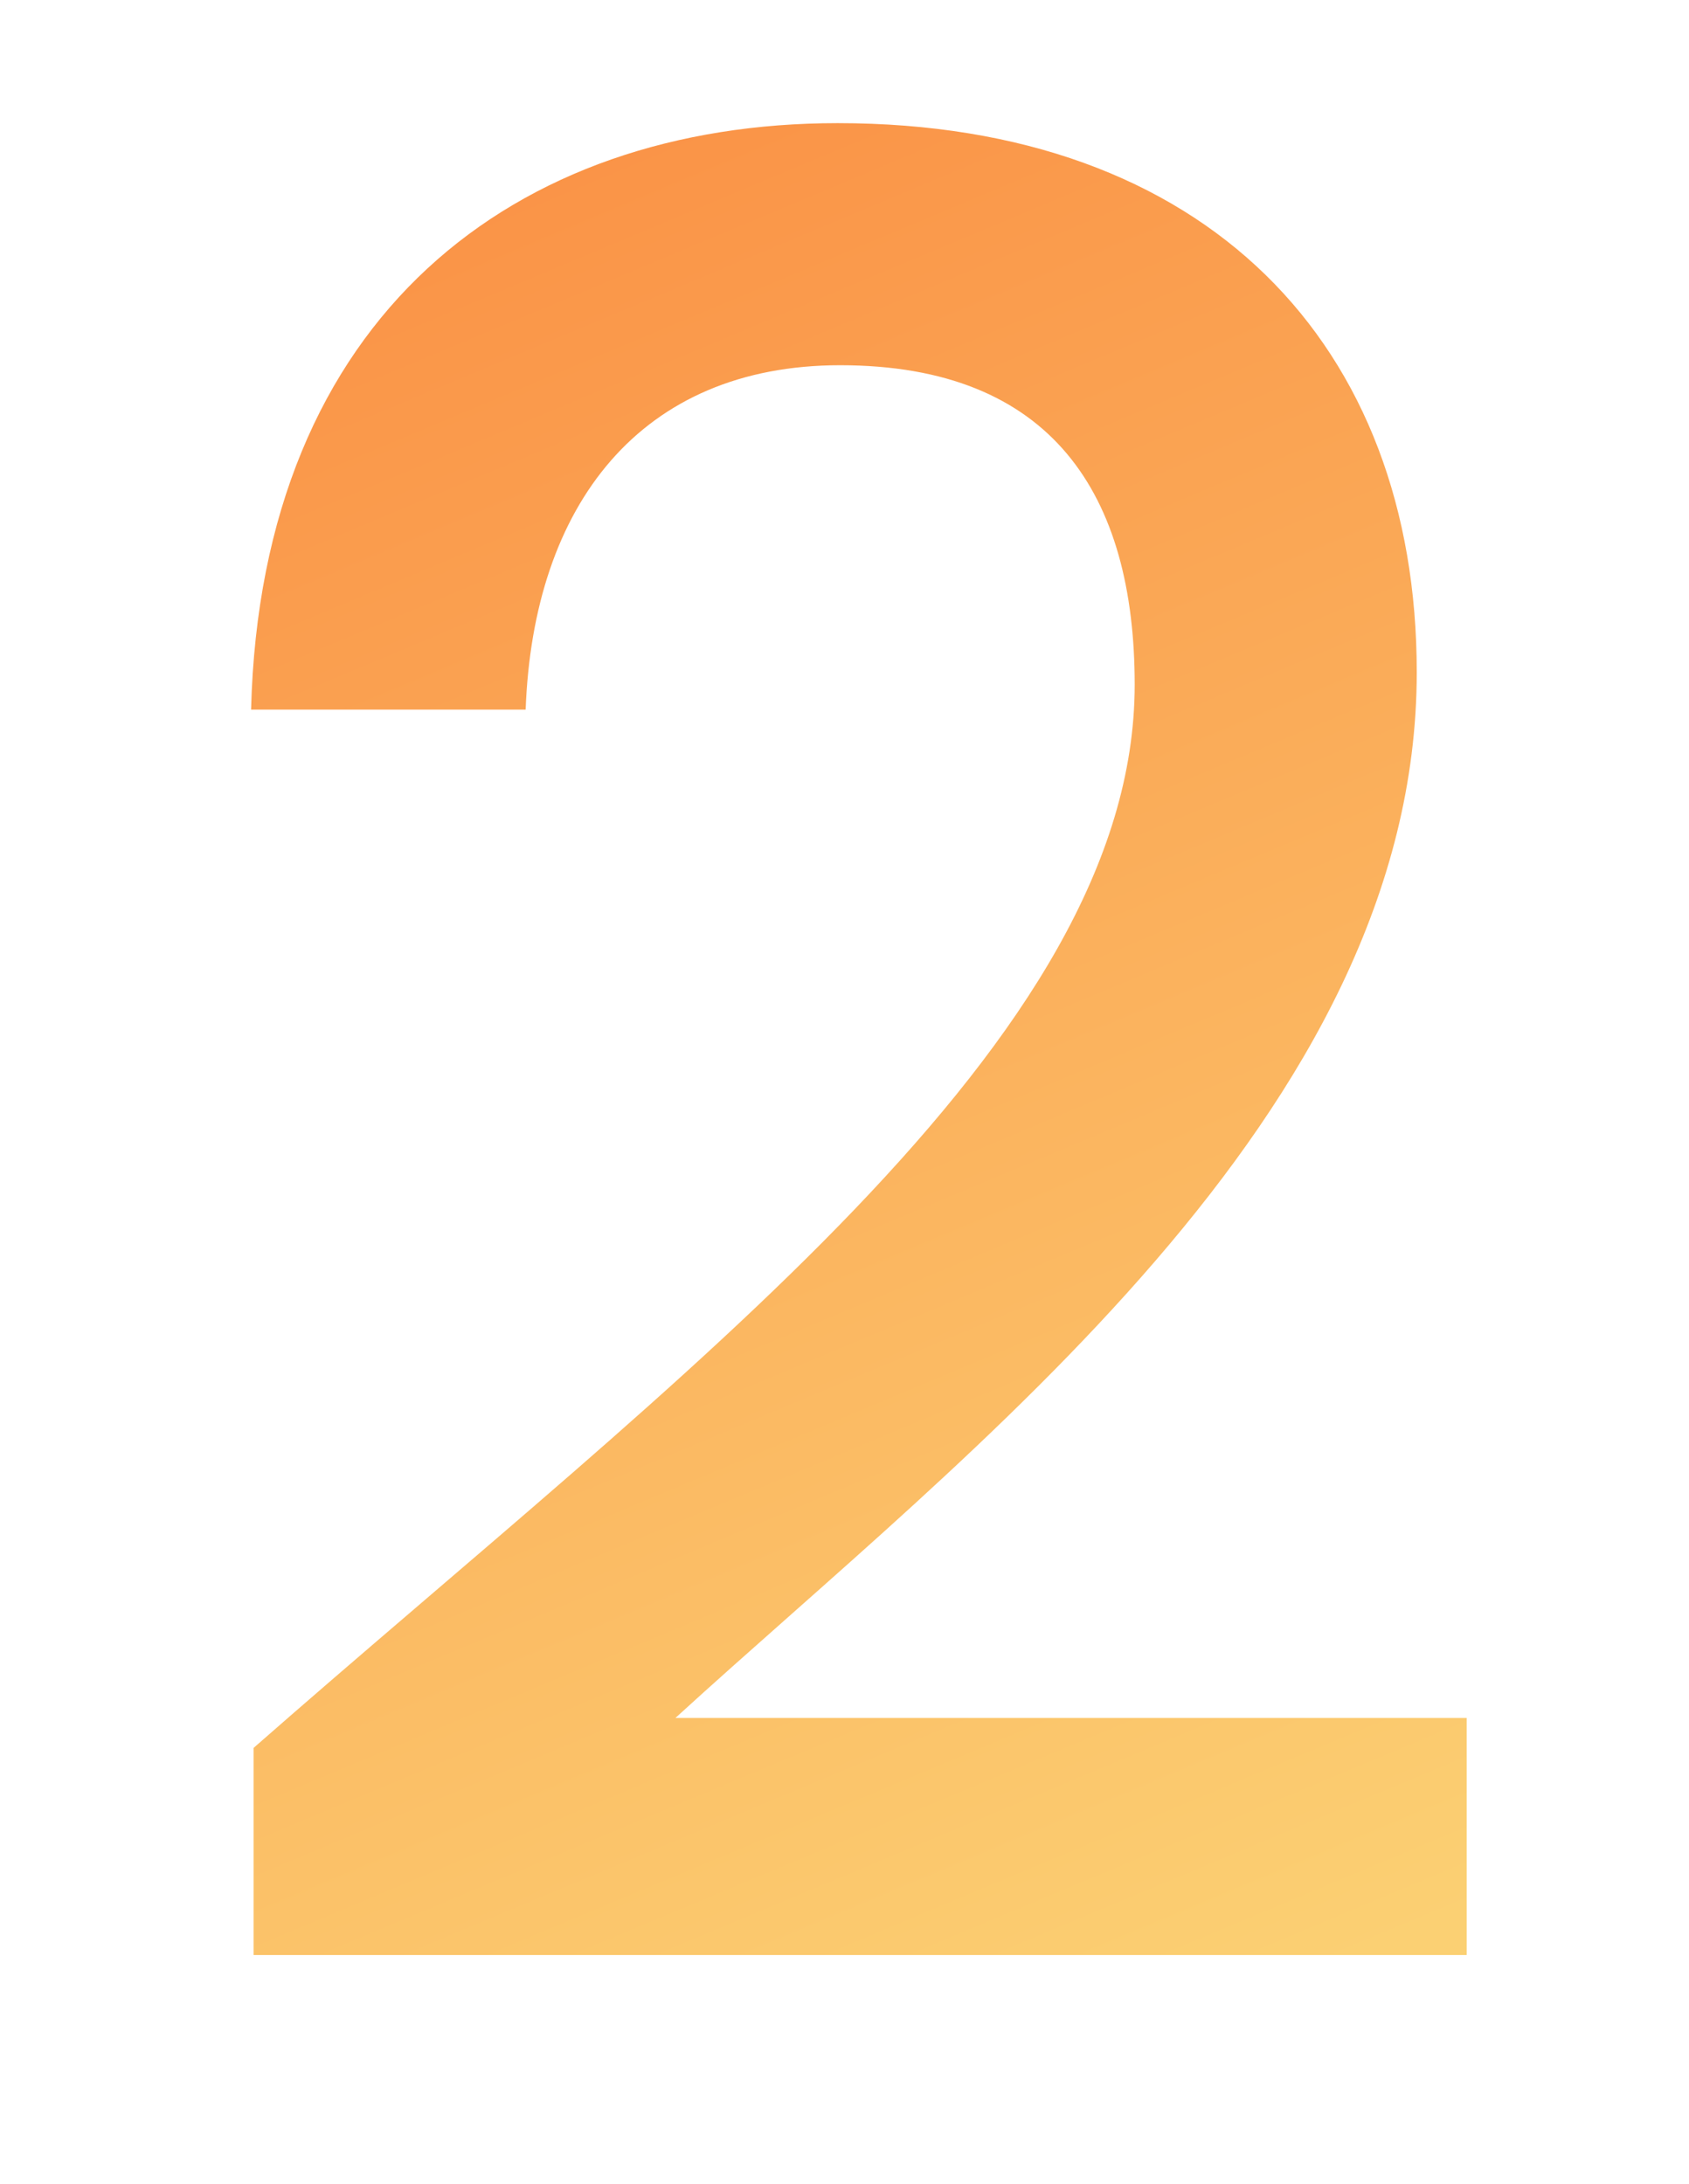
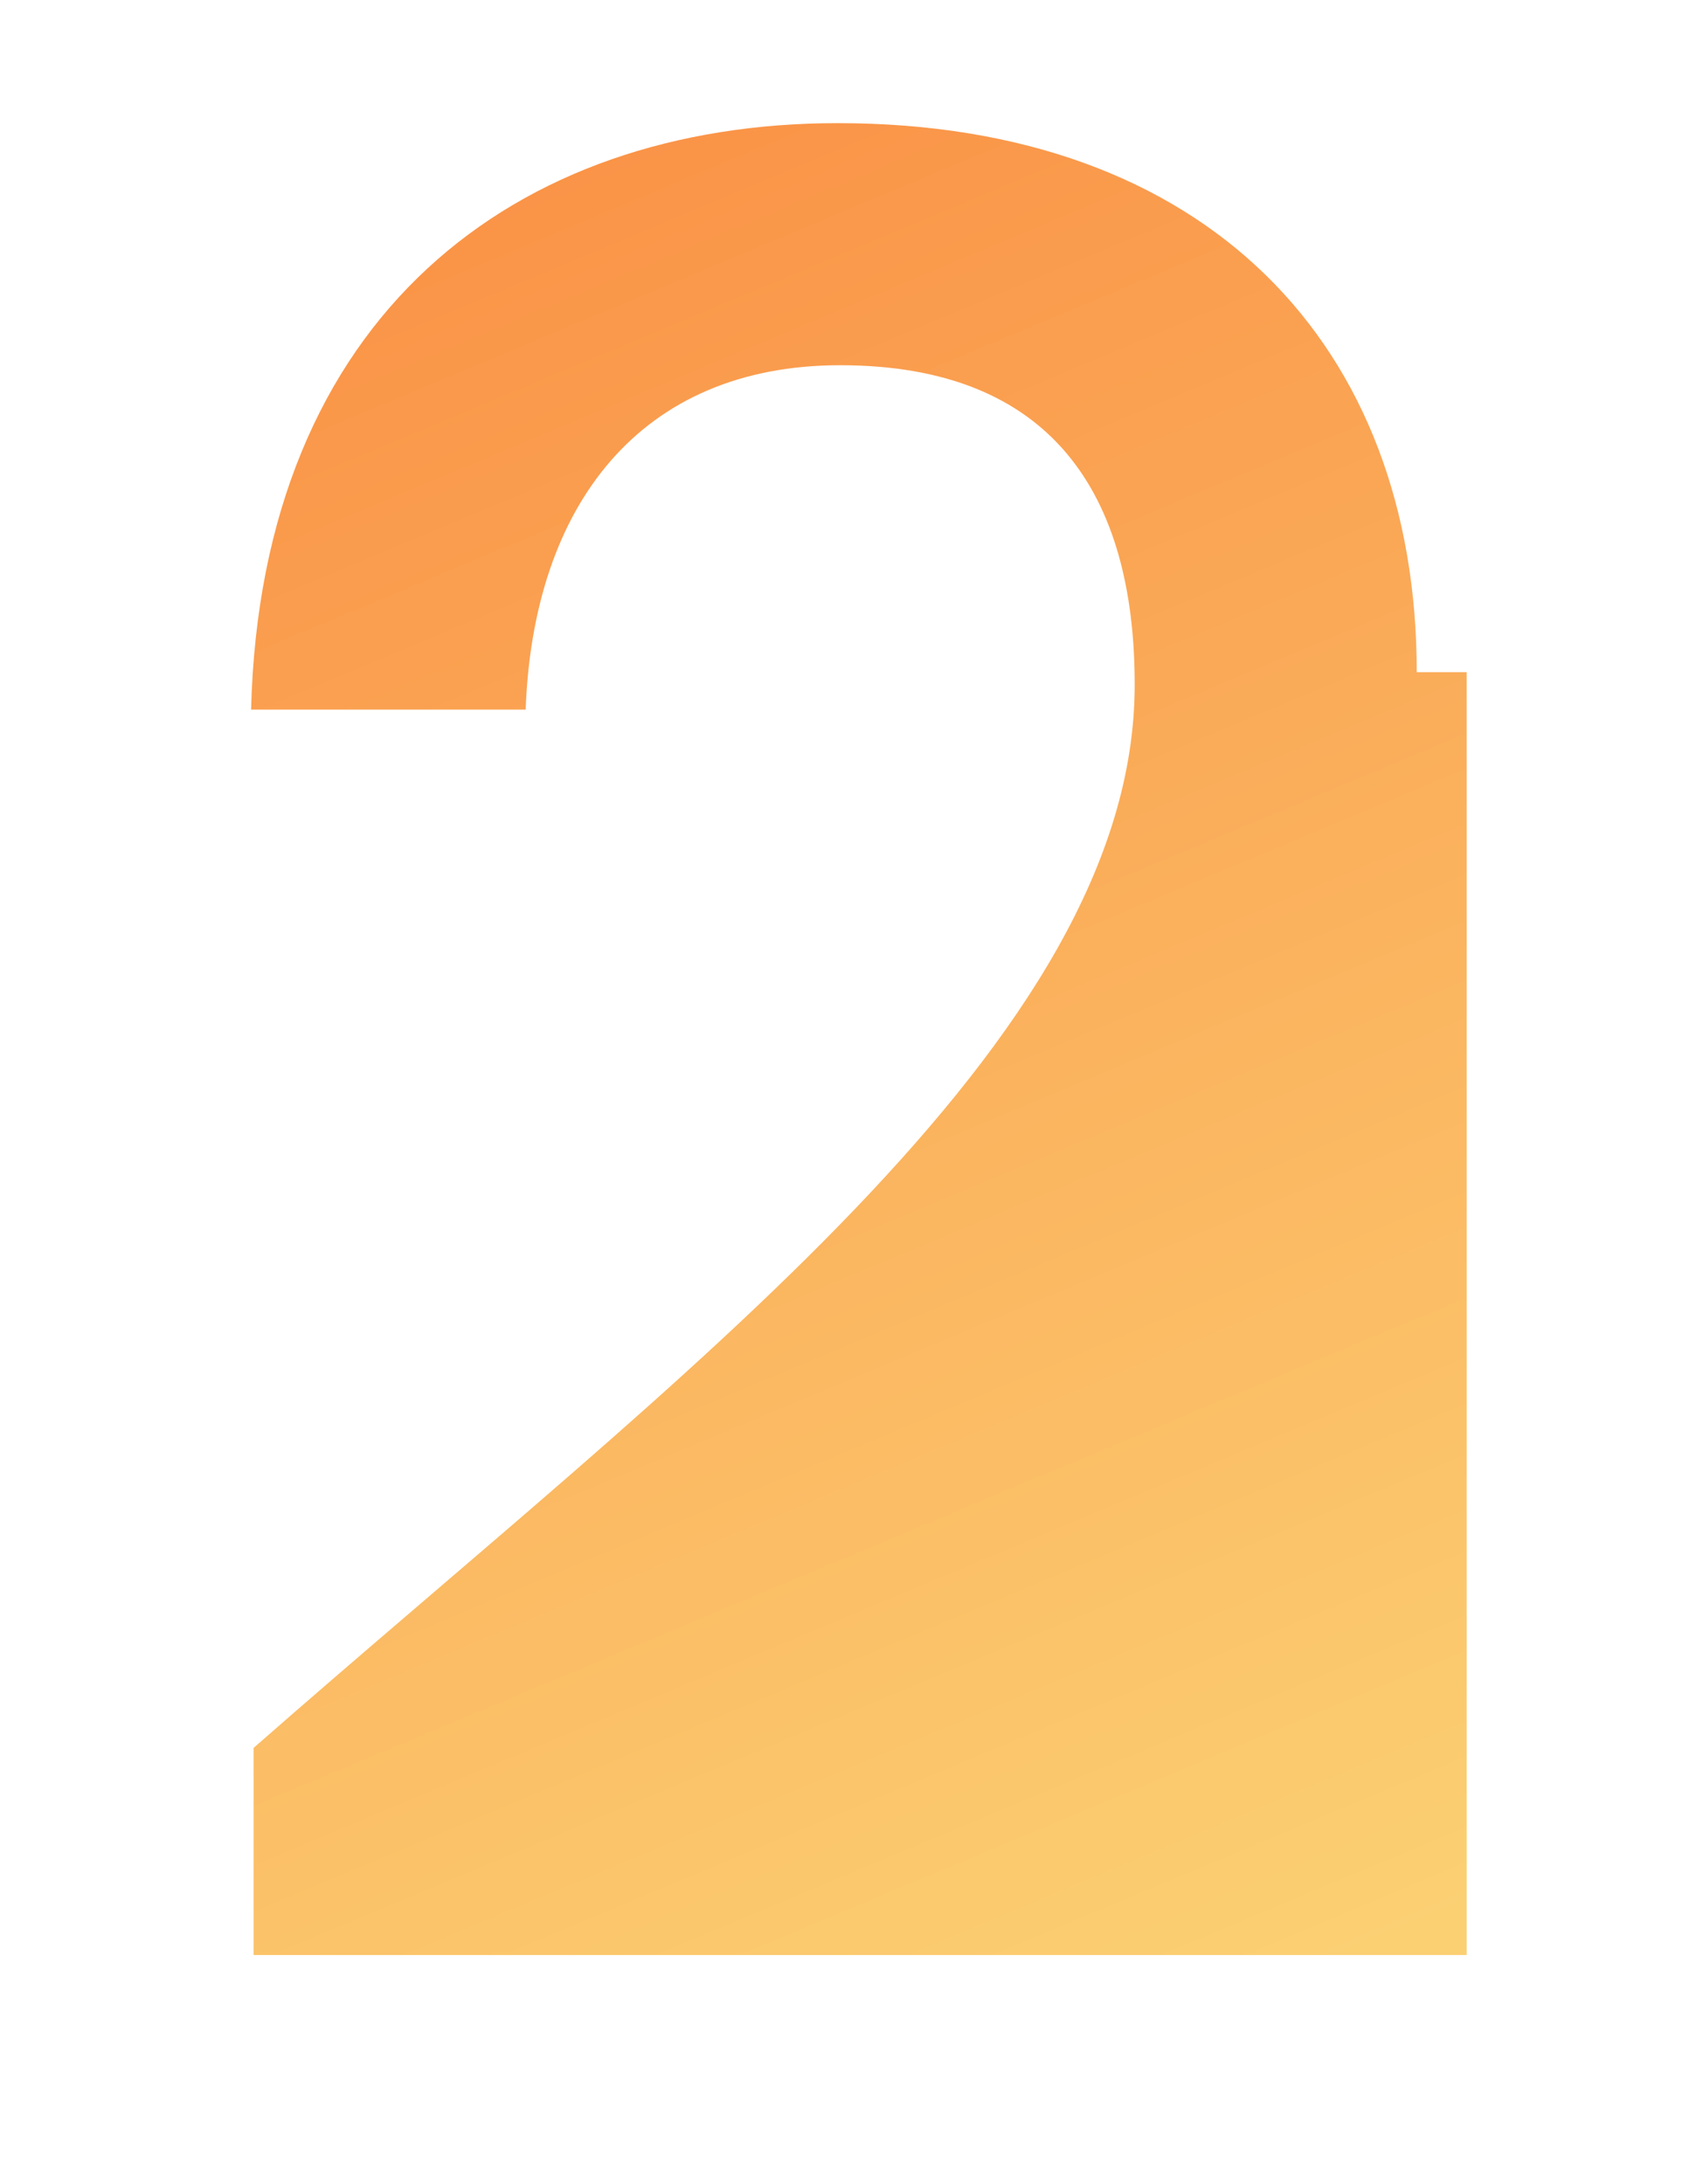
<svg xmlns="http://www.w3.org/2000/svg" width="58" height="75" viewBox="0 0 58 75" fill="none">
-   <path d="M8.708 67.143V60.029C23.451 47.086 38.965 35.771 38.965 23.514C38.965 17 36.136 12.543 28.851 12.543C21.994 12.543 18.308 17.343 18.051 24.371H8.622C8.965 10.829 17.708 4.229 28.765 4.229C41.451 4.229 48.651 11.857 48.651 23.086C48.651 38.257 33.222 49.829 23.194 59H50.365V67.143H8.708Z" fill="url(#paint0_linear_43_742)" />
+   <path d="M8.708 67.143V60.029C23.451 47.086 38.965 35.771 38.965 23.514C38.965 17 36.136 12.543 28.851 12.543C21.994 12.543 18.308 17.343 18.051 24.371H8.622C8.965 10.829 17.708 4.229 28.765 4.229C41.451 4.229 48.651 11.857 48.651 23.086H50.365V67.143H8.708Z" fill="url(#paint0_linear_43_742)" />
  <defs>
    <linearGradient id="paint0_linear_43_742" x1="16.5" y1="-4.70706e-07" x2="45" y2="68" gradientUnits="userSpaceOnUse">
      <stop stop-color="#FA8E43" />
      <stop offset="1" stop-color="#FBD073" />
    </linearGradient>
  </defs>
</svg>